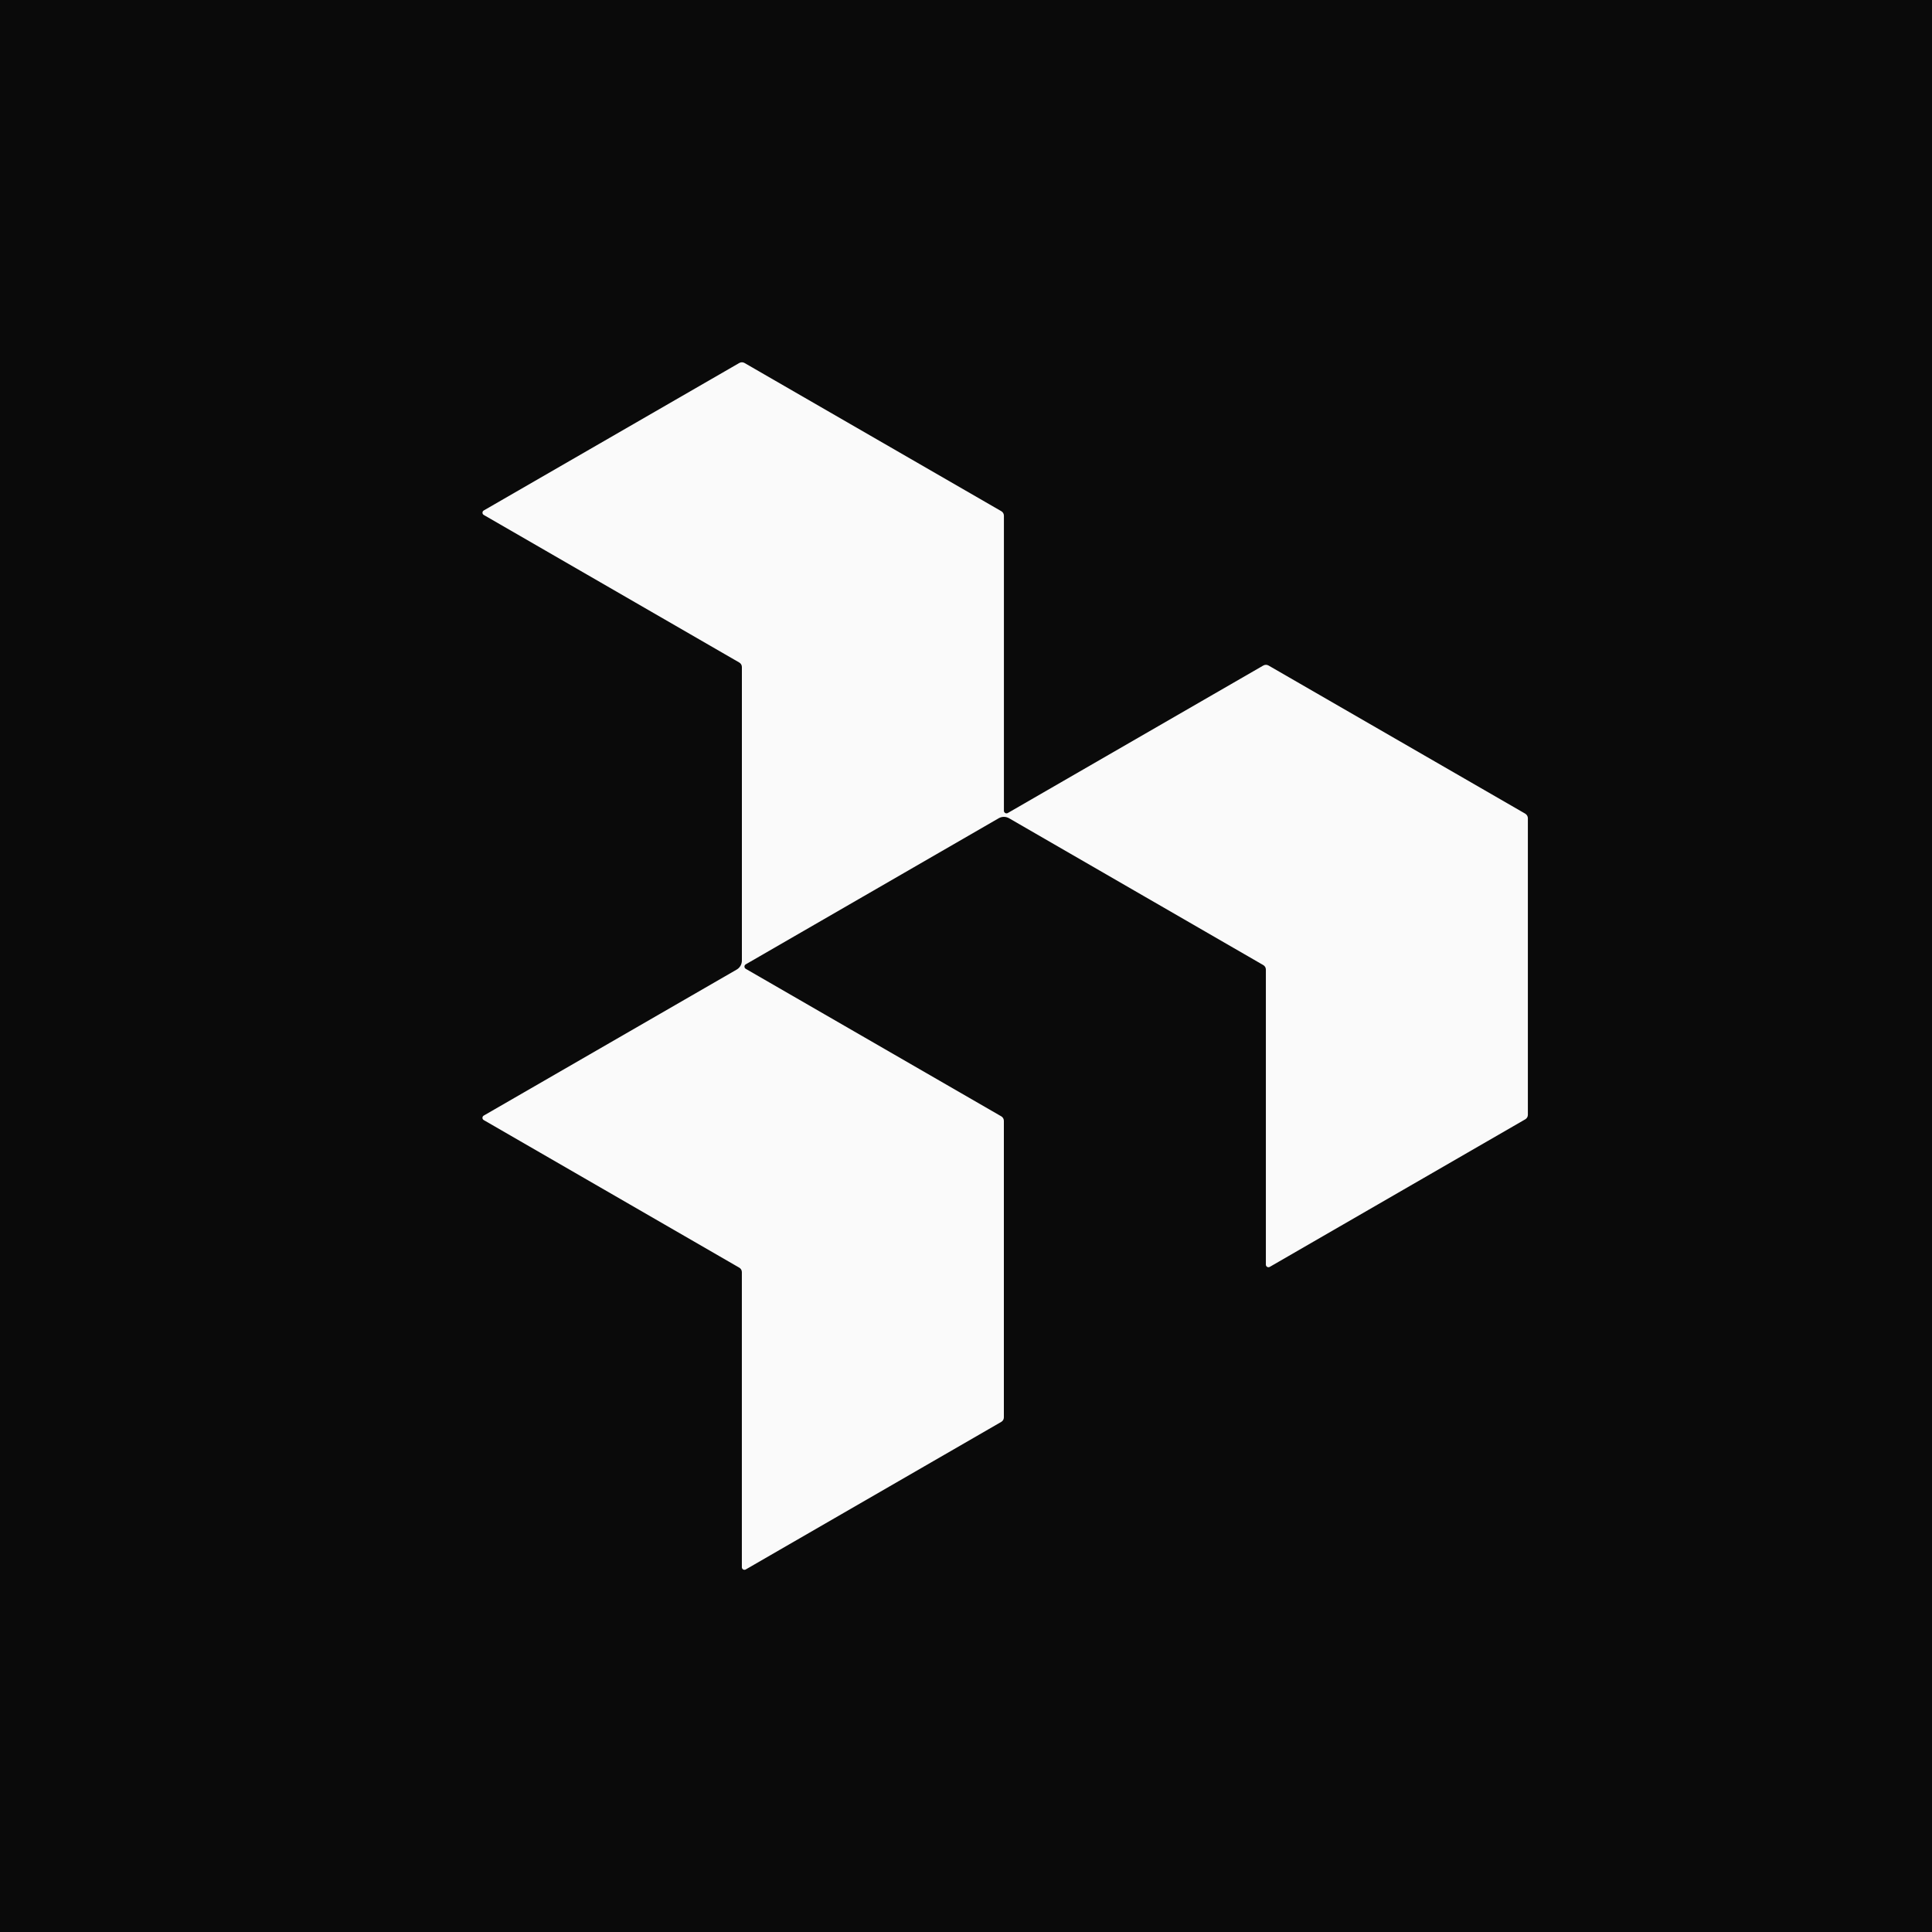
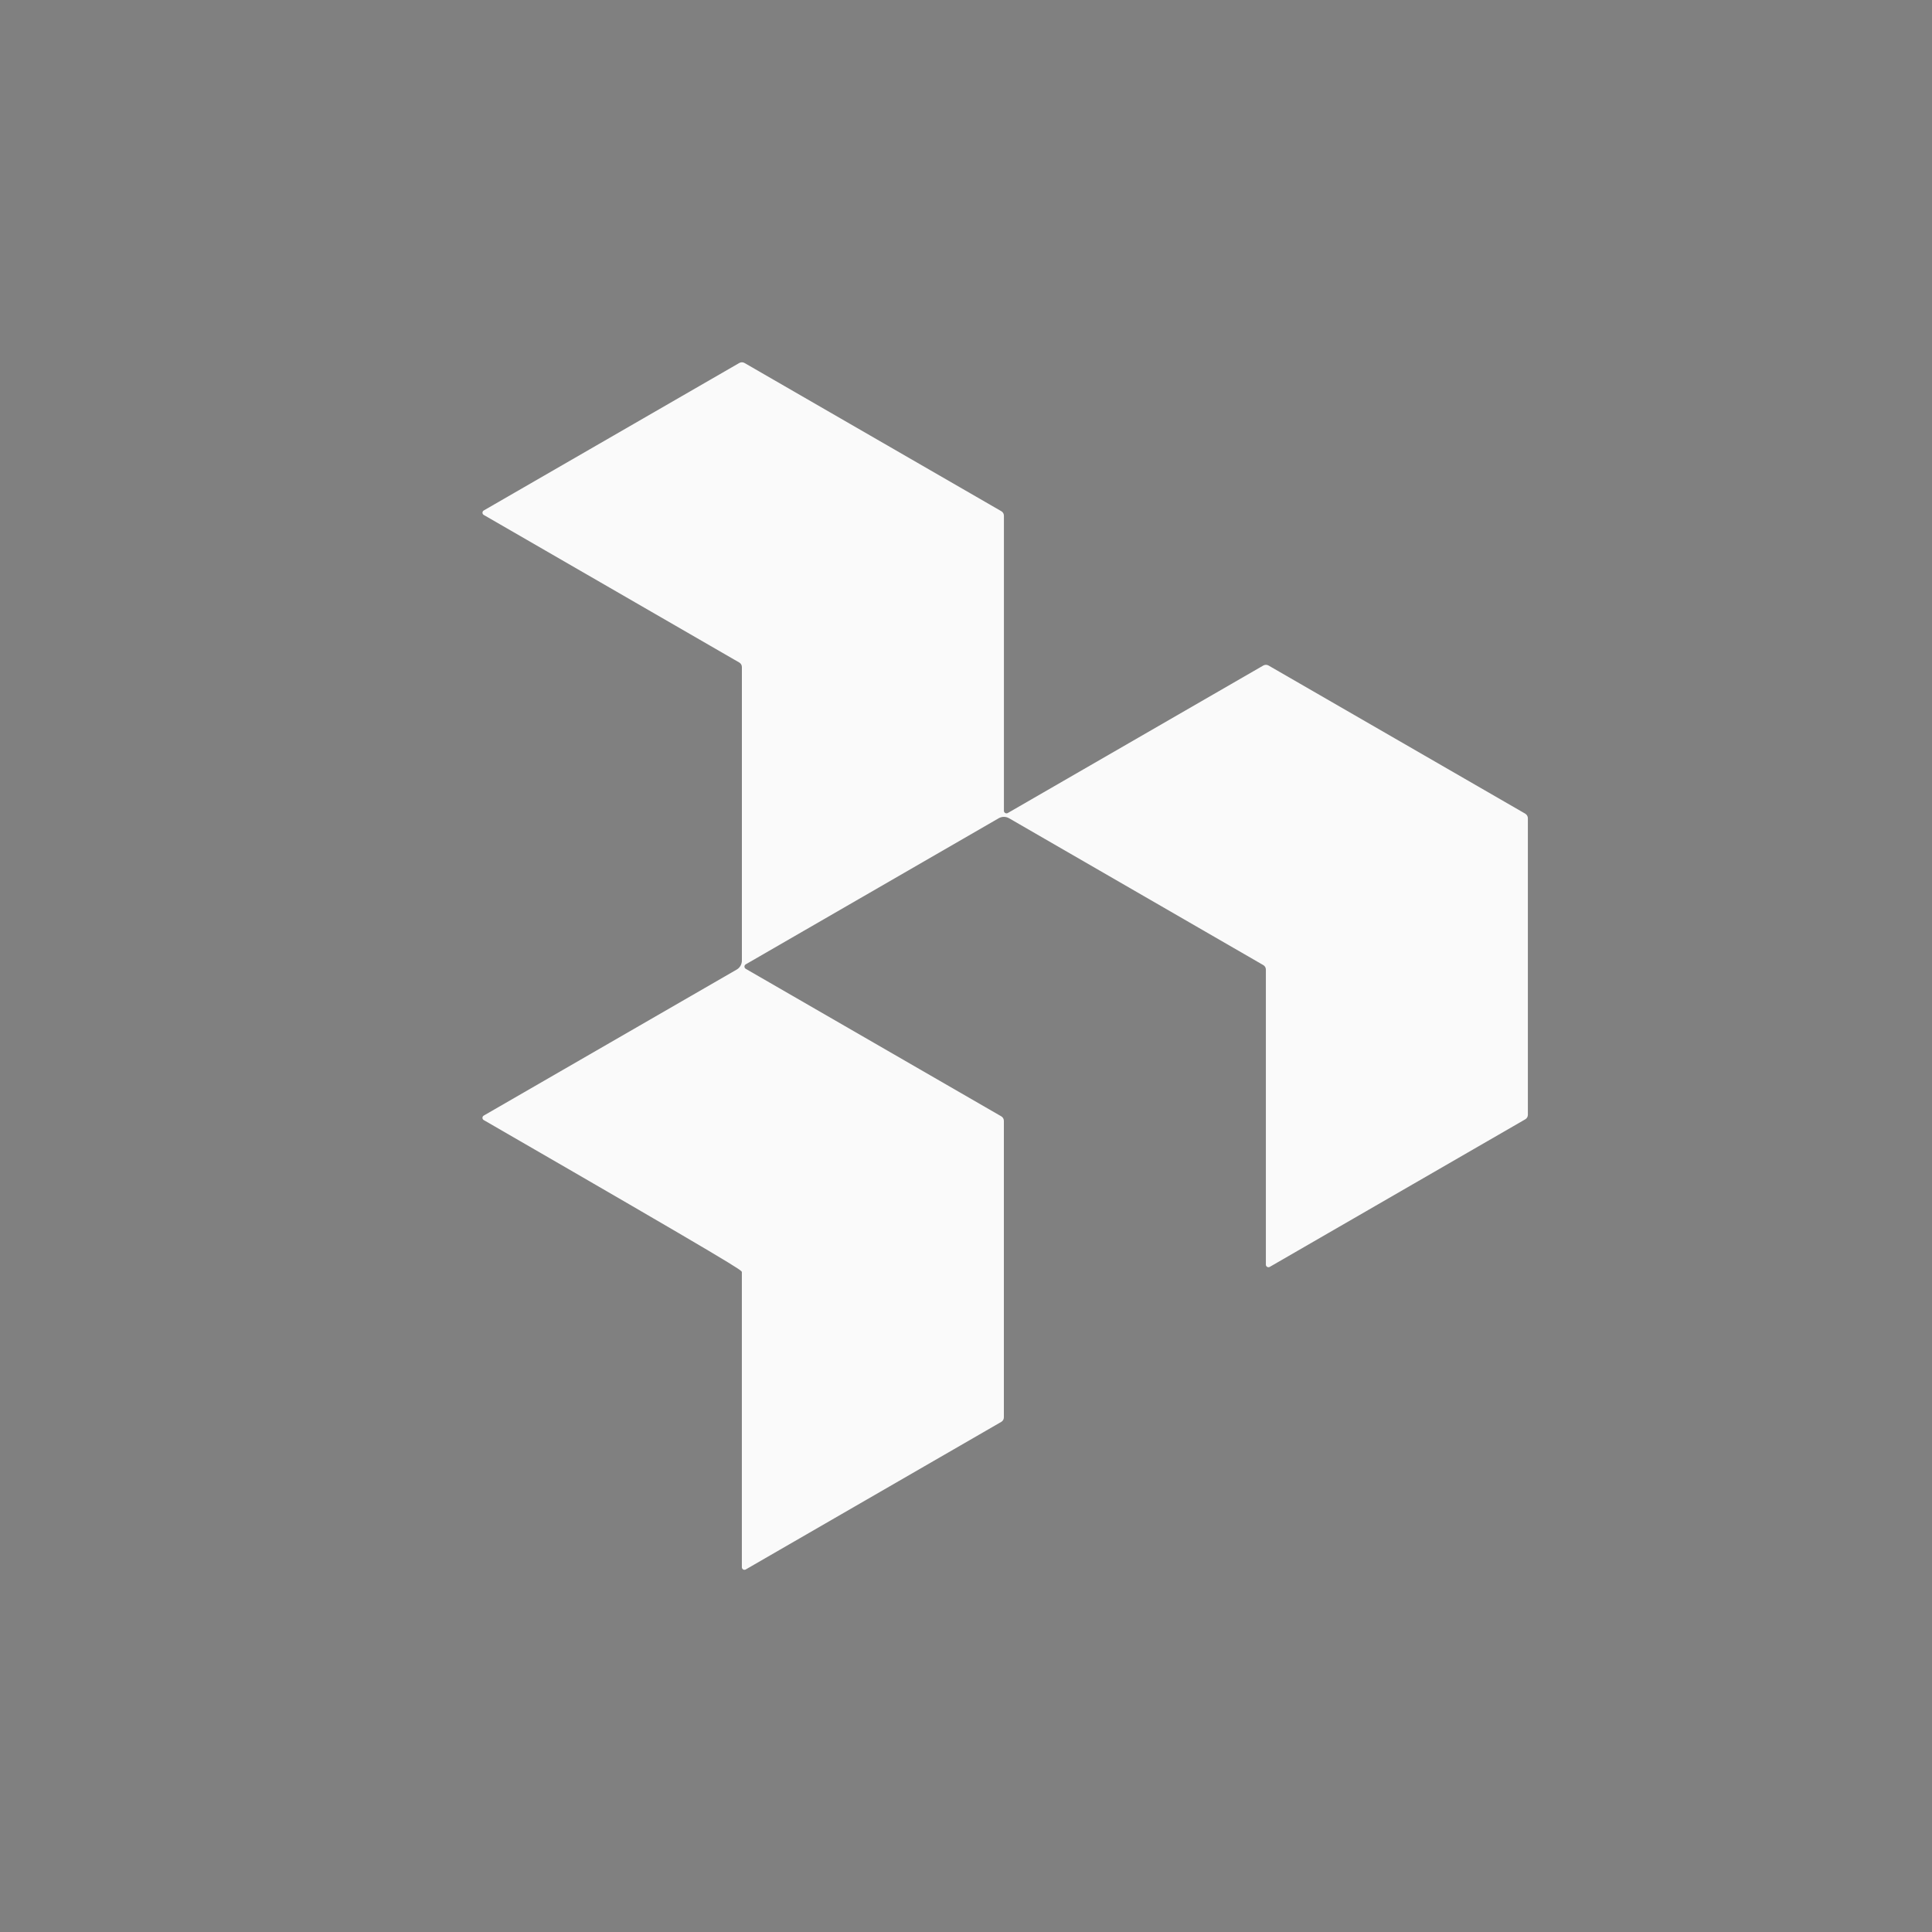
<svg xmlns="http://www.w3.org/2000/svg" width="96" height="96" viewBox="0 0 96 96" version="1.2" xml:space="preserve" fill-rule="evenodd" stroke-linejoin="round" stroke-miterlimit="2" baseProfile="tiny-ps">
  <rect x="0" y="0" width="96" height="96" fill="#808080" stroke="none" />
  <title>Dovetail</title>
  <desc>The customer intelligence platform.</desc>
  <g id="b" transform="matrix(0.12,0,0,0.12,0,0)">
-     <rect x="0" y="0" width="800" height="800" fill="rgb(10,10,10)" />
-     <path d="M631.62,336.95L525.27,275.57C524.61,275.19 523.79,275.19 523.12,275.57L417.31,336.65C416.59,337.06 415.7,336.55 415.7,335.72L415.7,213.54C415.7,212.77 415.29,212.06 414.63,211.68L308.28,150.3C307.62,149.92 306.8,149.92 306.13,150.3L200.32,211.37C199.6,211.78 199.6,212.82 200.32,213.23L306.13,274.34C306.79,274.72 307.2,275.43 307.2,276.2L307.2,397.76C307.2,399.29 306.38,400.71 305.05,401.48L200.31,461.94C199.59,462.35 199.59,463.39 200.31,463.8L306.12,524.91C306.78,525.29 307.19,526 307.19,526.77L307.19,648.95C307.19,649.78 308.08,650.29 308.8,649.88L414.61,588.77C415.27,588.39 415.68,587.68 415.68,586.91L415.68,464.11C415.68,463.34 415.27,462.63 414.61,462.25L308.8,401.17C308.08,400.76 308.08,399.72 308.8,399.31L357.34,371.28L413.54,338.82C414.87,338.05 416.5,338.05 417.83,338.82L523.1,399.62C523.76,400 524.17,400.71 524.17,401.48L524.17,523.66C524.17,524.49 525.06,525 525.78,524.59L631.59,463.48C632.25,463.1 632.66,462.39 632.66,461.62L632.66,338.82C632.66,338.05 632.25,337.34 631.59,336.96L631.62,336.95Z" fill="rgb(250,250,250)" fill-rule="nonzero" />
+     <path d="M631.62,336.95L525.27,275.57C524.61,275.19 523.79,275.19 523.12,275.57L417.31,336.65C416.59,337.06 415.7,336.55 415.7,335.72L415.7,213.54C415.7,212.77 415.29,212.06 414.63,211.68L308.28,150.3C307.62,149.92 306.8,149.92 306.13,150.3L200.32,211.37C199.6,211.78 199.6,212.82 200.32,213.23L306.13,274.34C306.79,274.72 307.2,275.43 307.2,276.2L307.2,397.76C307.2,399.29 306.38,400.71 305.05,401.48L200.31,461.94C199.59,462.35 199.59,463.39 200.31,463.8C306.78,525.29 307.19,526 307.19,526.77L307.19,648.95C307.19,649.78 308.08,650.29 308.8,649.88L414.61,588.77C415.27,588.39 415.68,587.68 415.68,586.91L415.68,464.11C415.68,463.34 415.27,462.63 414.61,462.25L308.8,401.17C308.08,400.76 308.08,399.72 308.8,399.31L357.34,371.28L413.54,338.82C414.87,338.05 416.5,338.05 417.83,338.82L523.1,399.62C523.76,400 524.17,400.71 524.17,401.48L524.17,523.66C524.17,524.49 525.06,525 525.78,524.59L631.59,463.48C632.25,463.1 632.66,462.39 632.66,461.62L632.66,338.82C632.66,338.05 632.25,337.34 631.59,336.96L631.62,336.95Z" fill="rgb(250,250,250)" fill-rule="nonzero" />
  </g>
</svg>